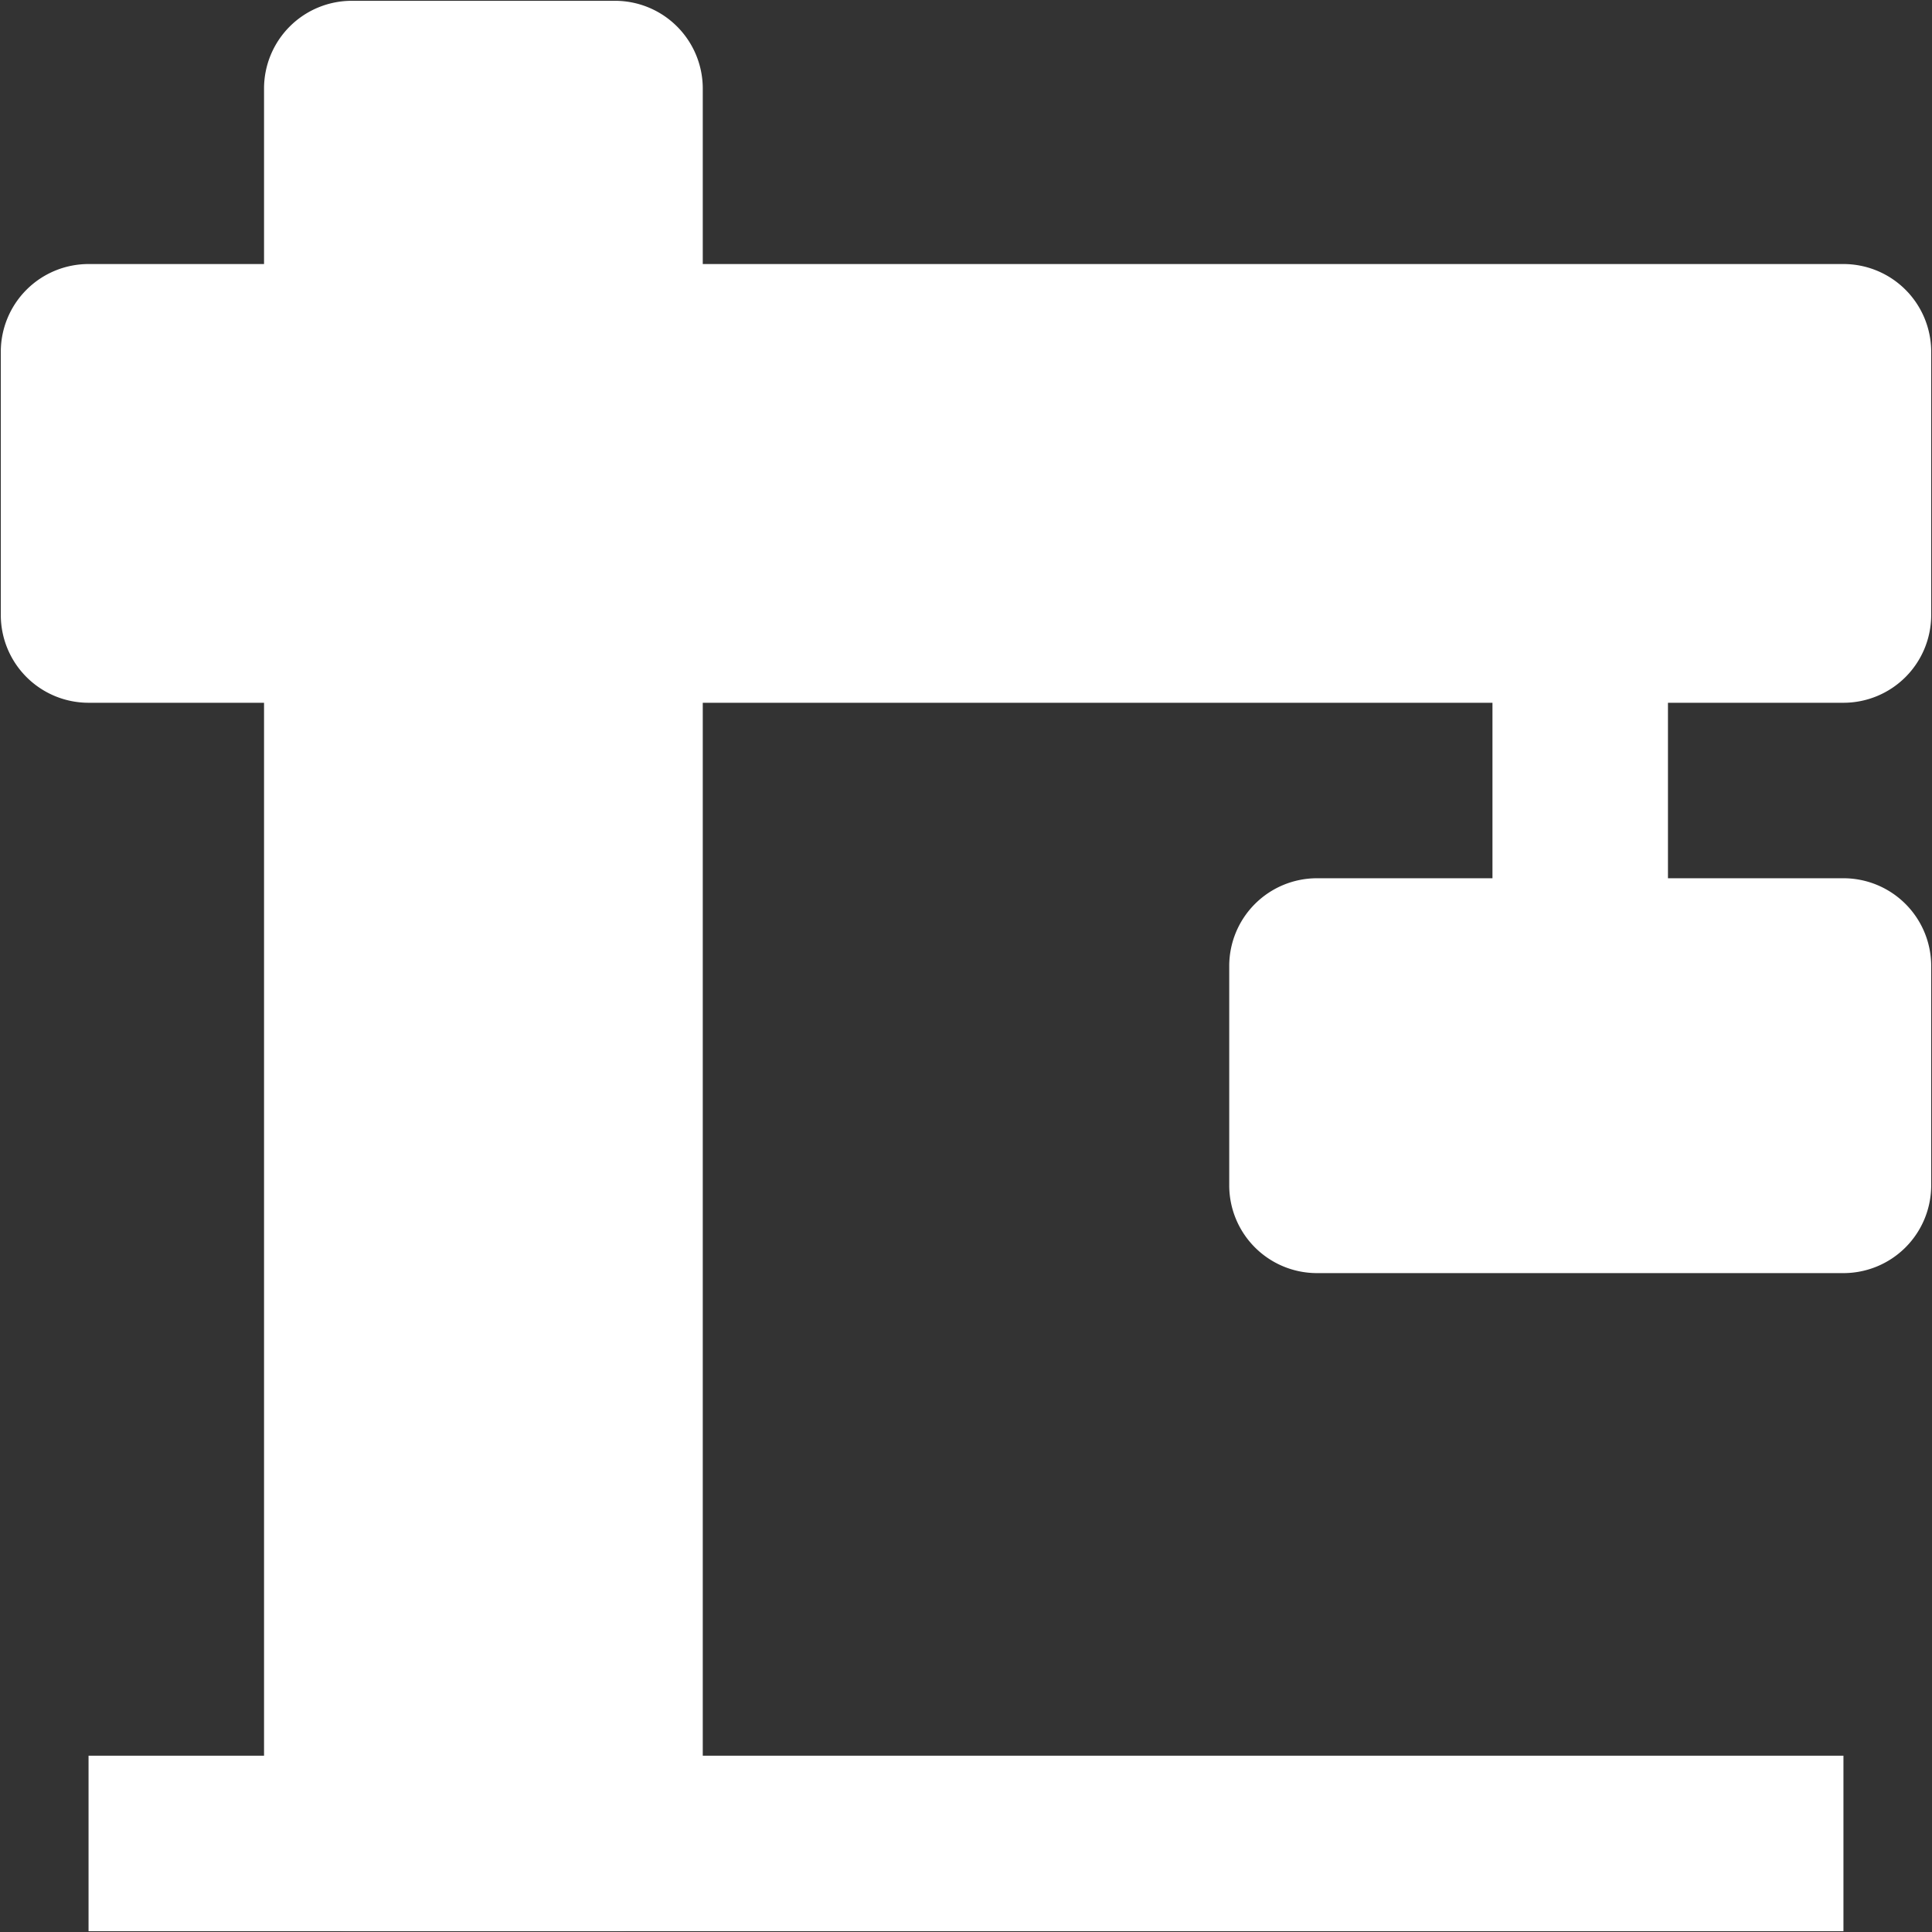
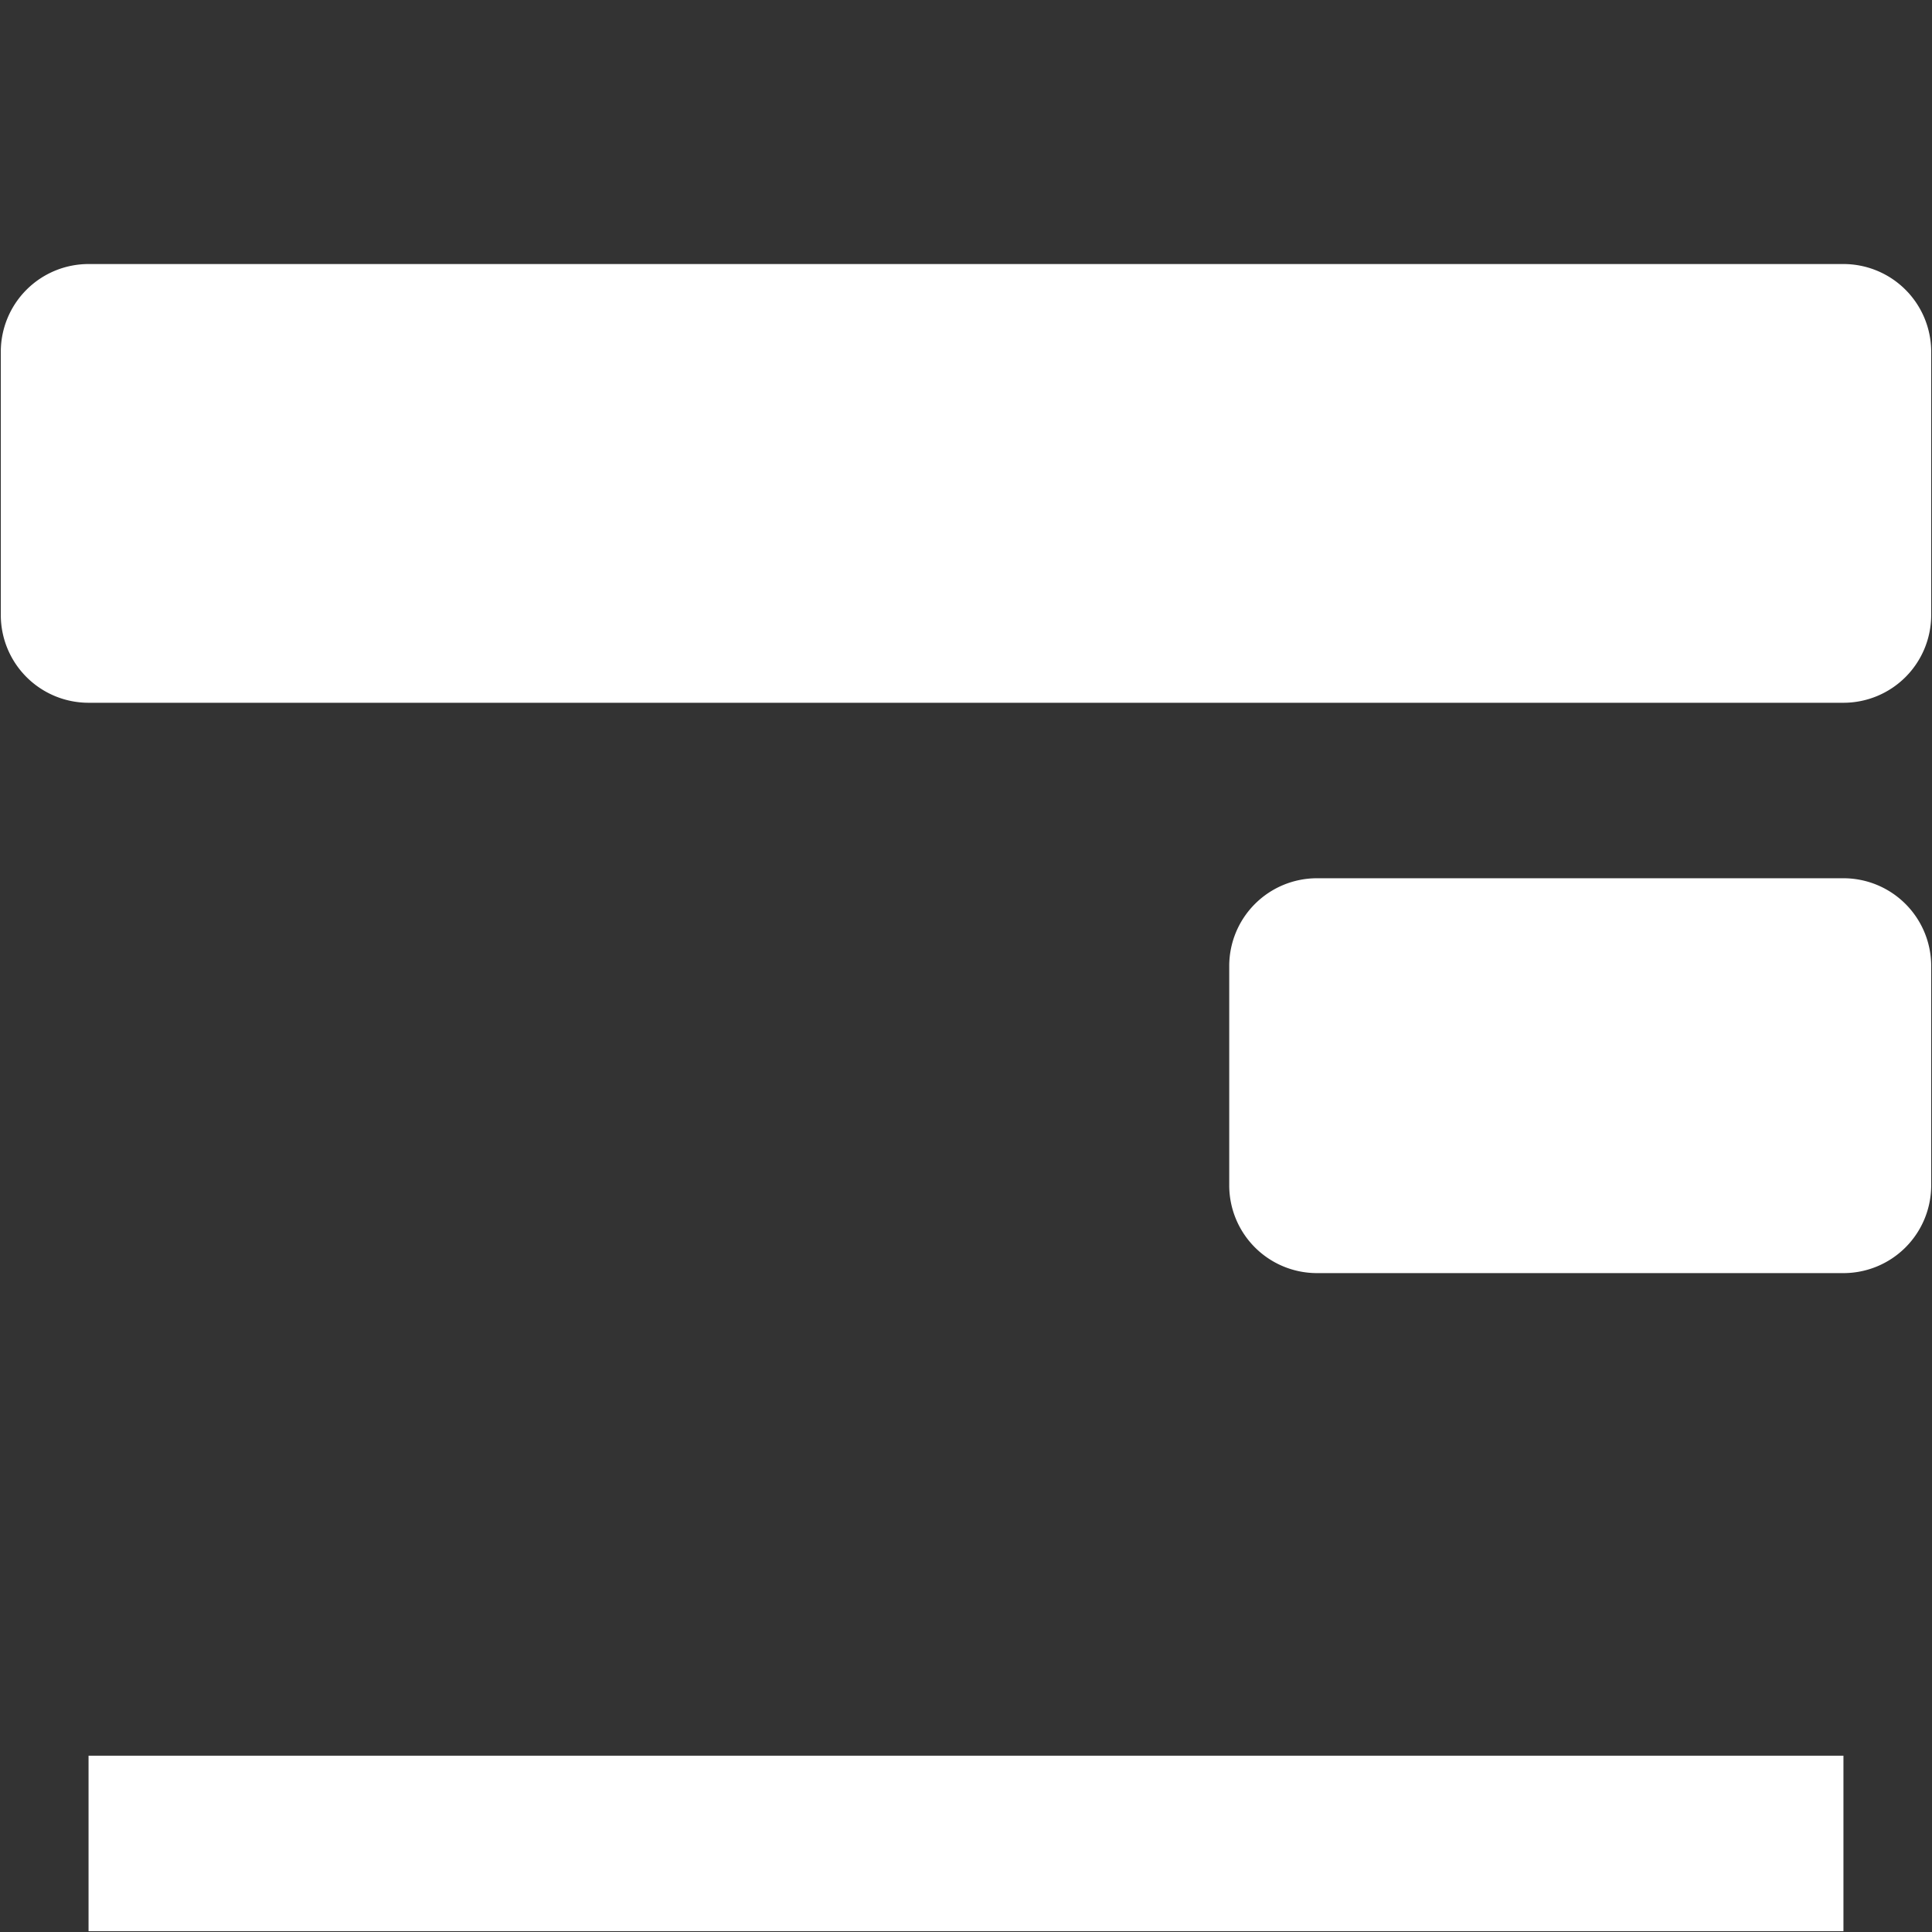
<svg xmlns="http://www.w3.org/2000/svg" version="1.1" width="512" height="512" x="0" y="0" viewBox="0 0 24 24" style="enable-background:new 0 0 512 512" xml:space="preserve">
  <rect x="0" y="0" width="24" height="24" fill="#333333" stroke="none" />
  <g transform="matrix(1.09,0,0,1.09,-1.08,-1.08)">
    <g fill="#000" fill-rule="evenodd" clip-rule="evenodd">
      <path d="M22 23H2v-2h20z" fill="#ffffff" opacity="1" data-original="#000000" />
-       <path d="M5 1a1 1 0 0 0-1 1v20a1 1 0 0 0 1 1h3a1 1 0 0 0 1-1V2a1 1 0 0 0-1-1z" fill="#ffffff" opacity="1" data-original="#000000" />
      <path d="M1 8a1 1 0 0 0 1 1h20a1 1 0 0 0 1-1V5a1 1 0 0 0-1-1H2a1 1 0 0 0-1 1zM15 14.5a1 1 0 0 0 1 1h6a1 1 0 0 0 1-1V12a1 1 0 0 0-1-1h-6a1 1 0 0 0-1 1z" fill="#ffffff" opacity="1" data-original="#000000" />
-       <path d="M18 12V8h2v4z" fill="#ffffff" opacity="1" data-original="#000000" />
    </g>
  </g>
</svg>